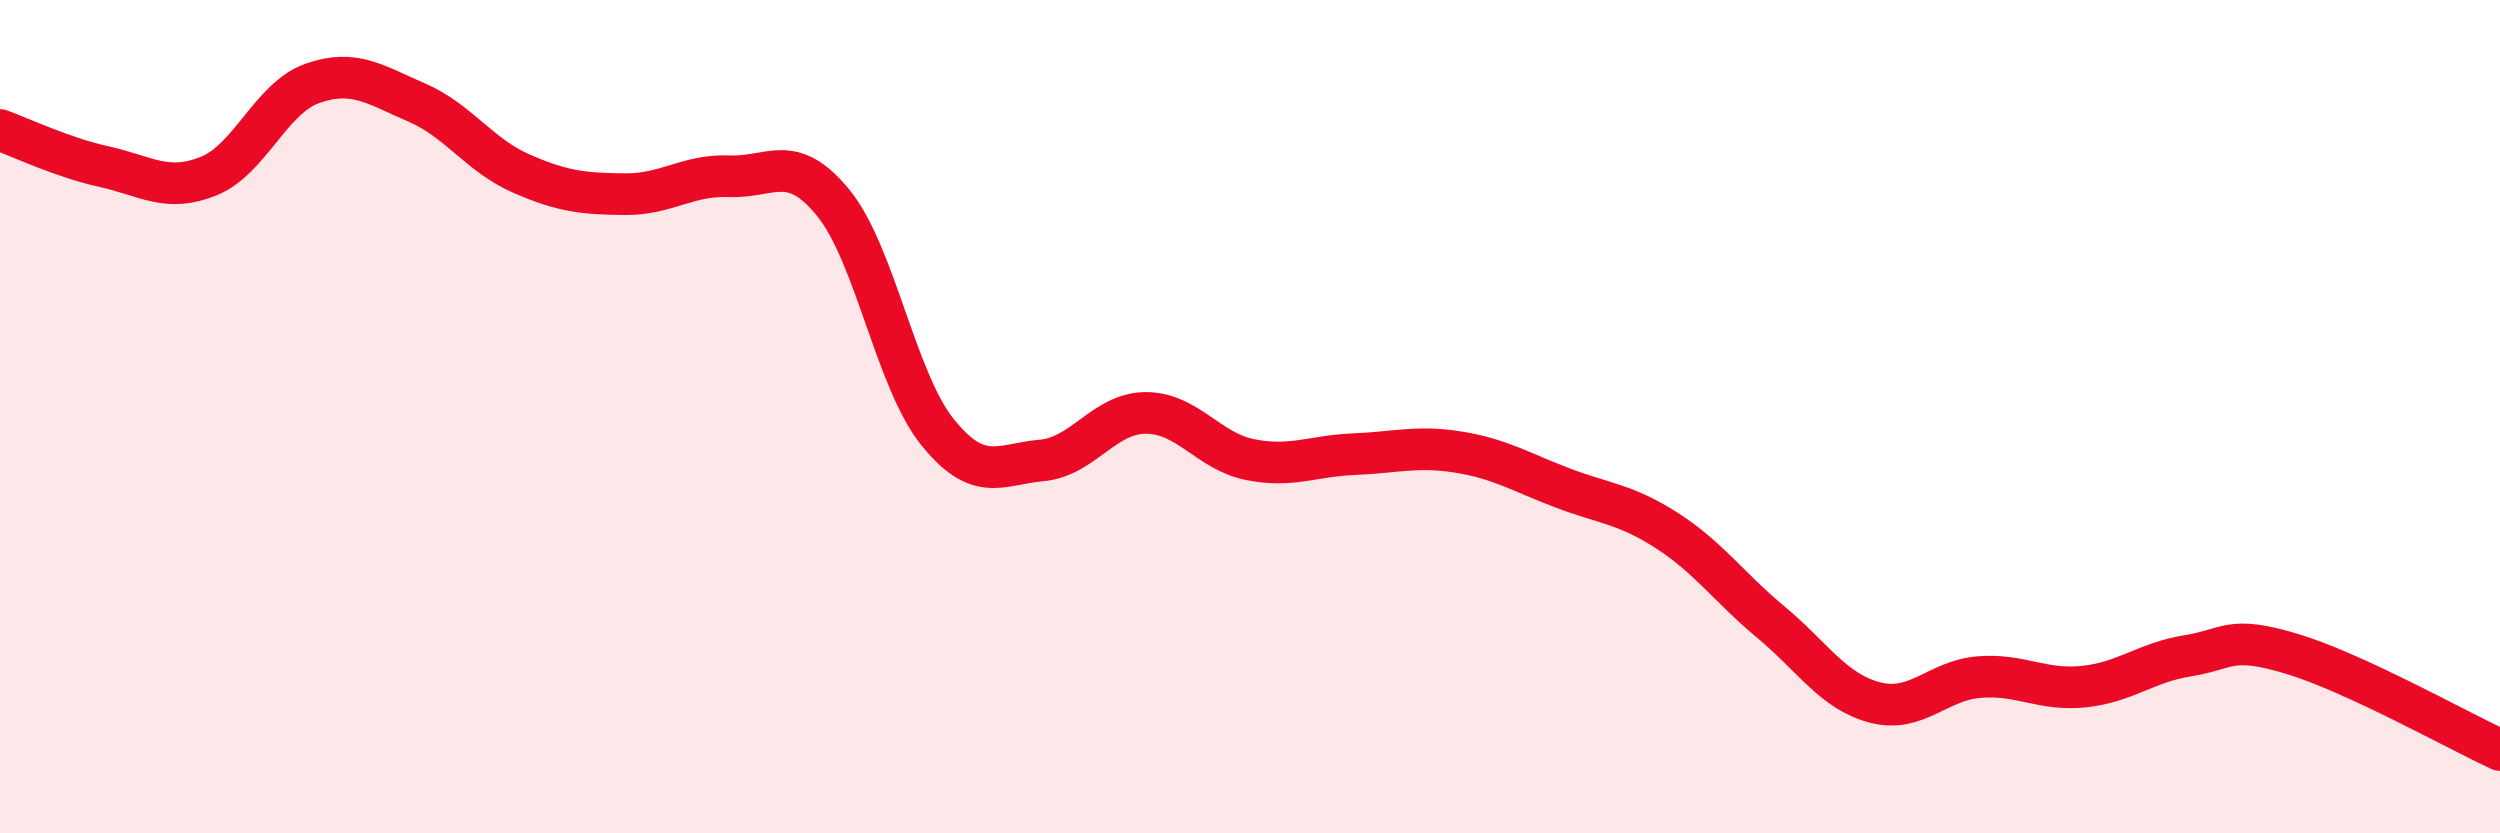
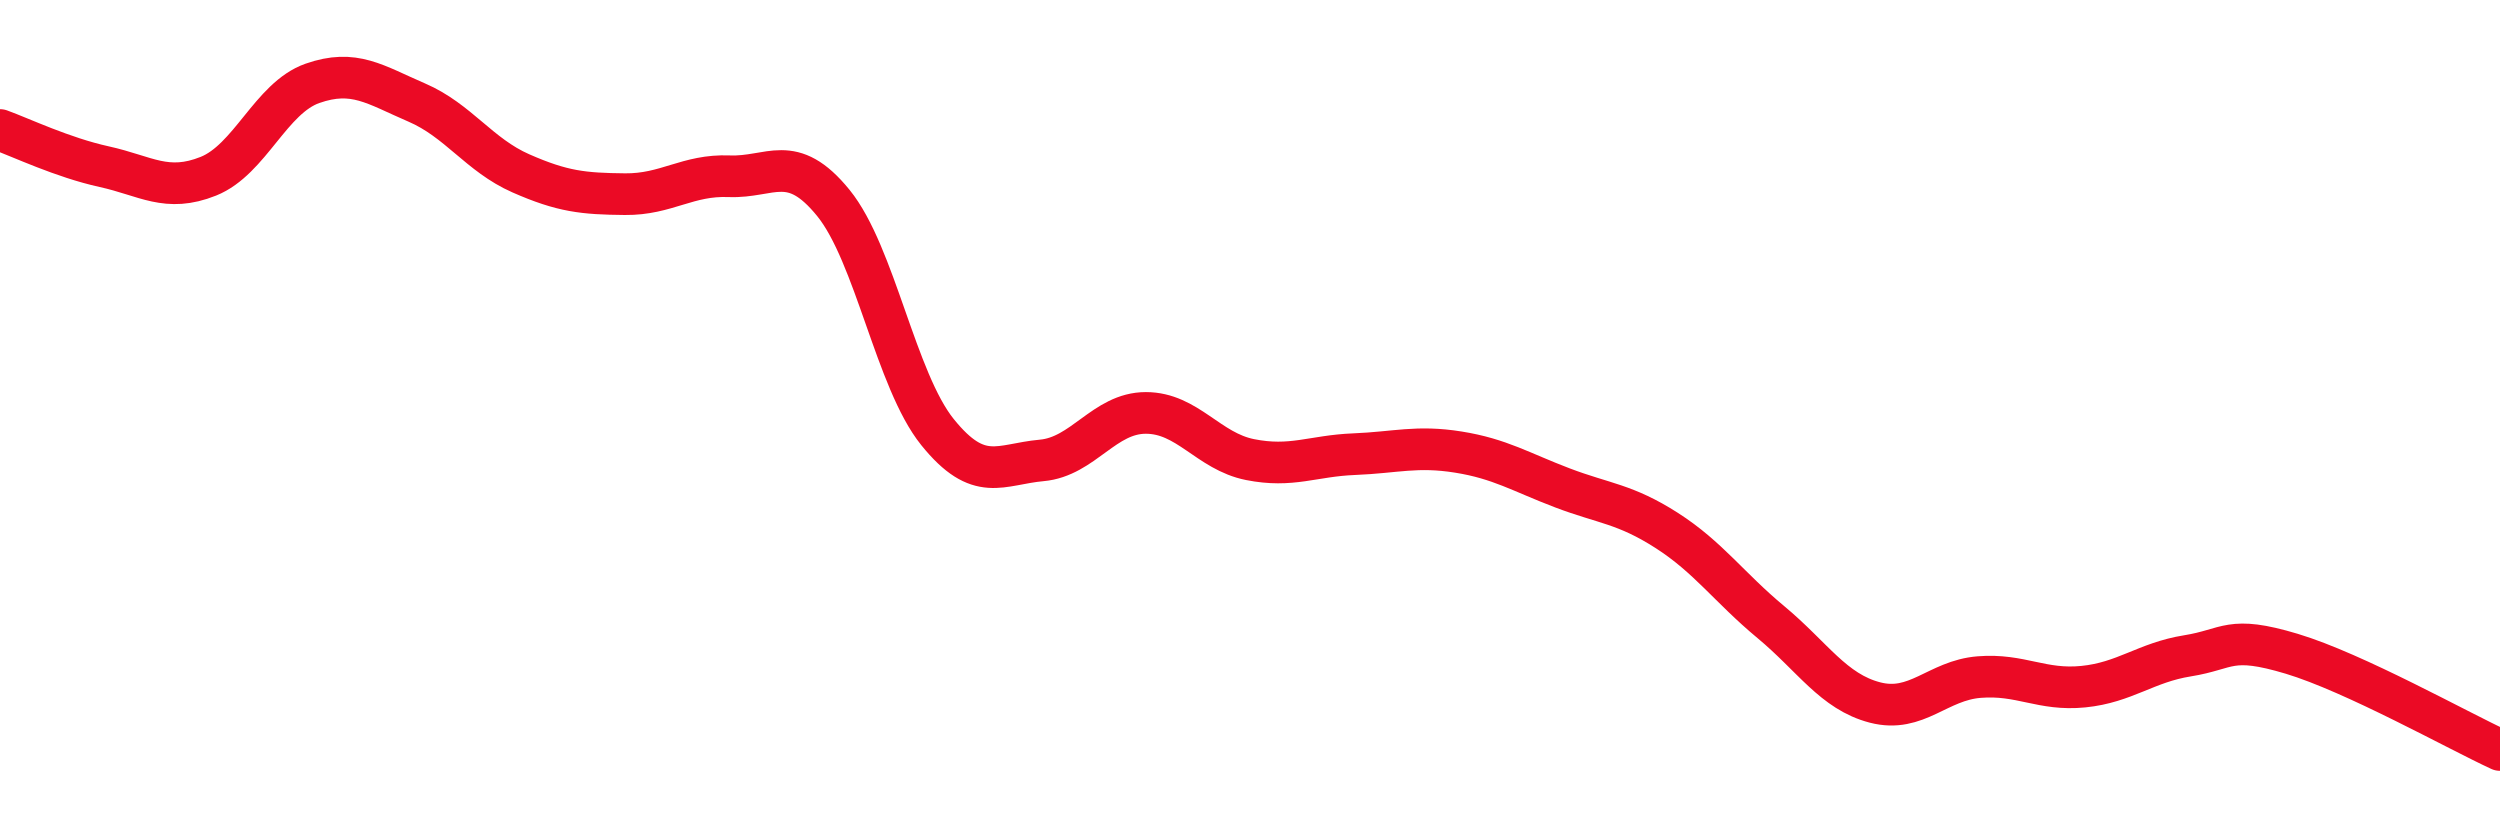
<svg xmlns="http://www.w3.org/2000/svg" width="60" height="20" viewBox="0 0 60 20">
-   <path d="M 0,3.12 C 0.5,3.3 1.5,3.78 2.5,4 C 3.5,4.22 4,4.63 5,4.23 C 6,3.83 6.5,2.35 7.5,2 C 8.5,1.65 9,2.03 10,2.46 C 11,2.89 11.5,3.72 12.5,4.16 C 13.5,4.6 14,4.65 15,4.66 C 16,4.67 16.5,4.19 17.5,4.23 C 18.5,4.27 19,3.64 20,4.87 C 21,6.1 21.5,9.13 22.5,10.37 C 23.5,11.61 24,11.14 25,11.05 C 26,10.96 26.5,9.91 27.5,9.91 C 28.5,9.91 29,10.83 30,11.03 C 31,11.23 31.5,10.94 32.5,10.9 C 33.5,10.86 34,10.69 35,10.85 C 36,11.01 36.5,11.33 37.5,11.71 C 38.5,12.09 39,12.09 40,12.73 C 41,13.37 41.5,14.1 42.5,14.93 C 43.5,15.76 44,16.6 45,16.86 C 46,17.12 46.5,16.33 47.5,16.25 C 48.5,16.17 49,16.58 50,16.48 C 51,16.38 51.5,15.9 52.5,15.74 C 53.5,15.58 53.5,15.24 55,15.69 C 56.5,16.14 59,17.54 60,18L60 20L0 20Z" fill="#EB0A25" opacity="0.1" stroke-linecap="round" stroke-linejoin="round" />
  <path d="M 0,3.12 C 0.5,3.3 1.5,3.78 2.5,4 C 3.5,4.22 4,4.63 5,4.23 C 6,3.83 6.5,2.35 7.5,2 C 8.5,1.65 9,2.03 10,2.46 C 11,2.89 11.5,3.72 12.5,4.16 C 13.5,4.6 14,4.65 15,4.66 C 16,4.67 16.5,4.19 17.5,4.23 C 18.5,4.27 19,3.64 20,4.87 C 21,6.1 21.5,9.13 22.5,10.37 C 23.5,11.61 24,11.14 25,11.05 C 26,10.96 26.5,9.91 27.5,9.91 C 28.5,9.91 29,10.83 30,11.03 C 31,11.23 31.5,10.94 32.5,10.9 C 33.5,10.86 34,10.69 35,10.85 C 36,11.01 36.5,11.33 37.5,11.71 C 38.5,12.09 39,12.09 40,12.73 C 41,13.37 41.5,14.1 42.5,14.93 C 43.5,15.76 44,16.6 45,16.86 C 46,17.12 46.5,16.33 47.5,16.25 C 48.5,16.17 49,16.58 50,16.48 C 51,16.38 51.5,15.9 52.5,15.74 C 53.5,15.58 53.5,15.24 55,15.69 C 56.5,16.14 59,17.54 60,18" stroke="#EB0A25" stroke-width="1" fill="none" stroke-linecap="round" stroke-linejoin="round" />
</svg>